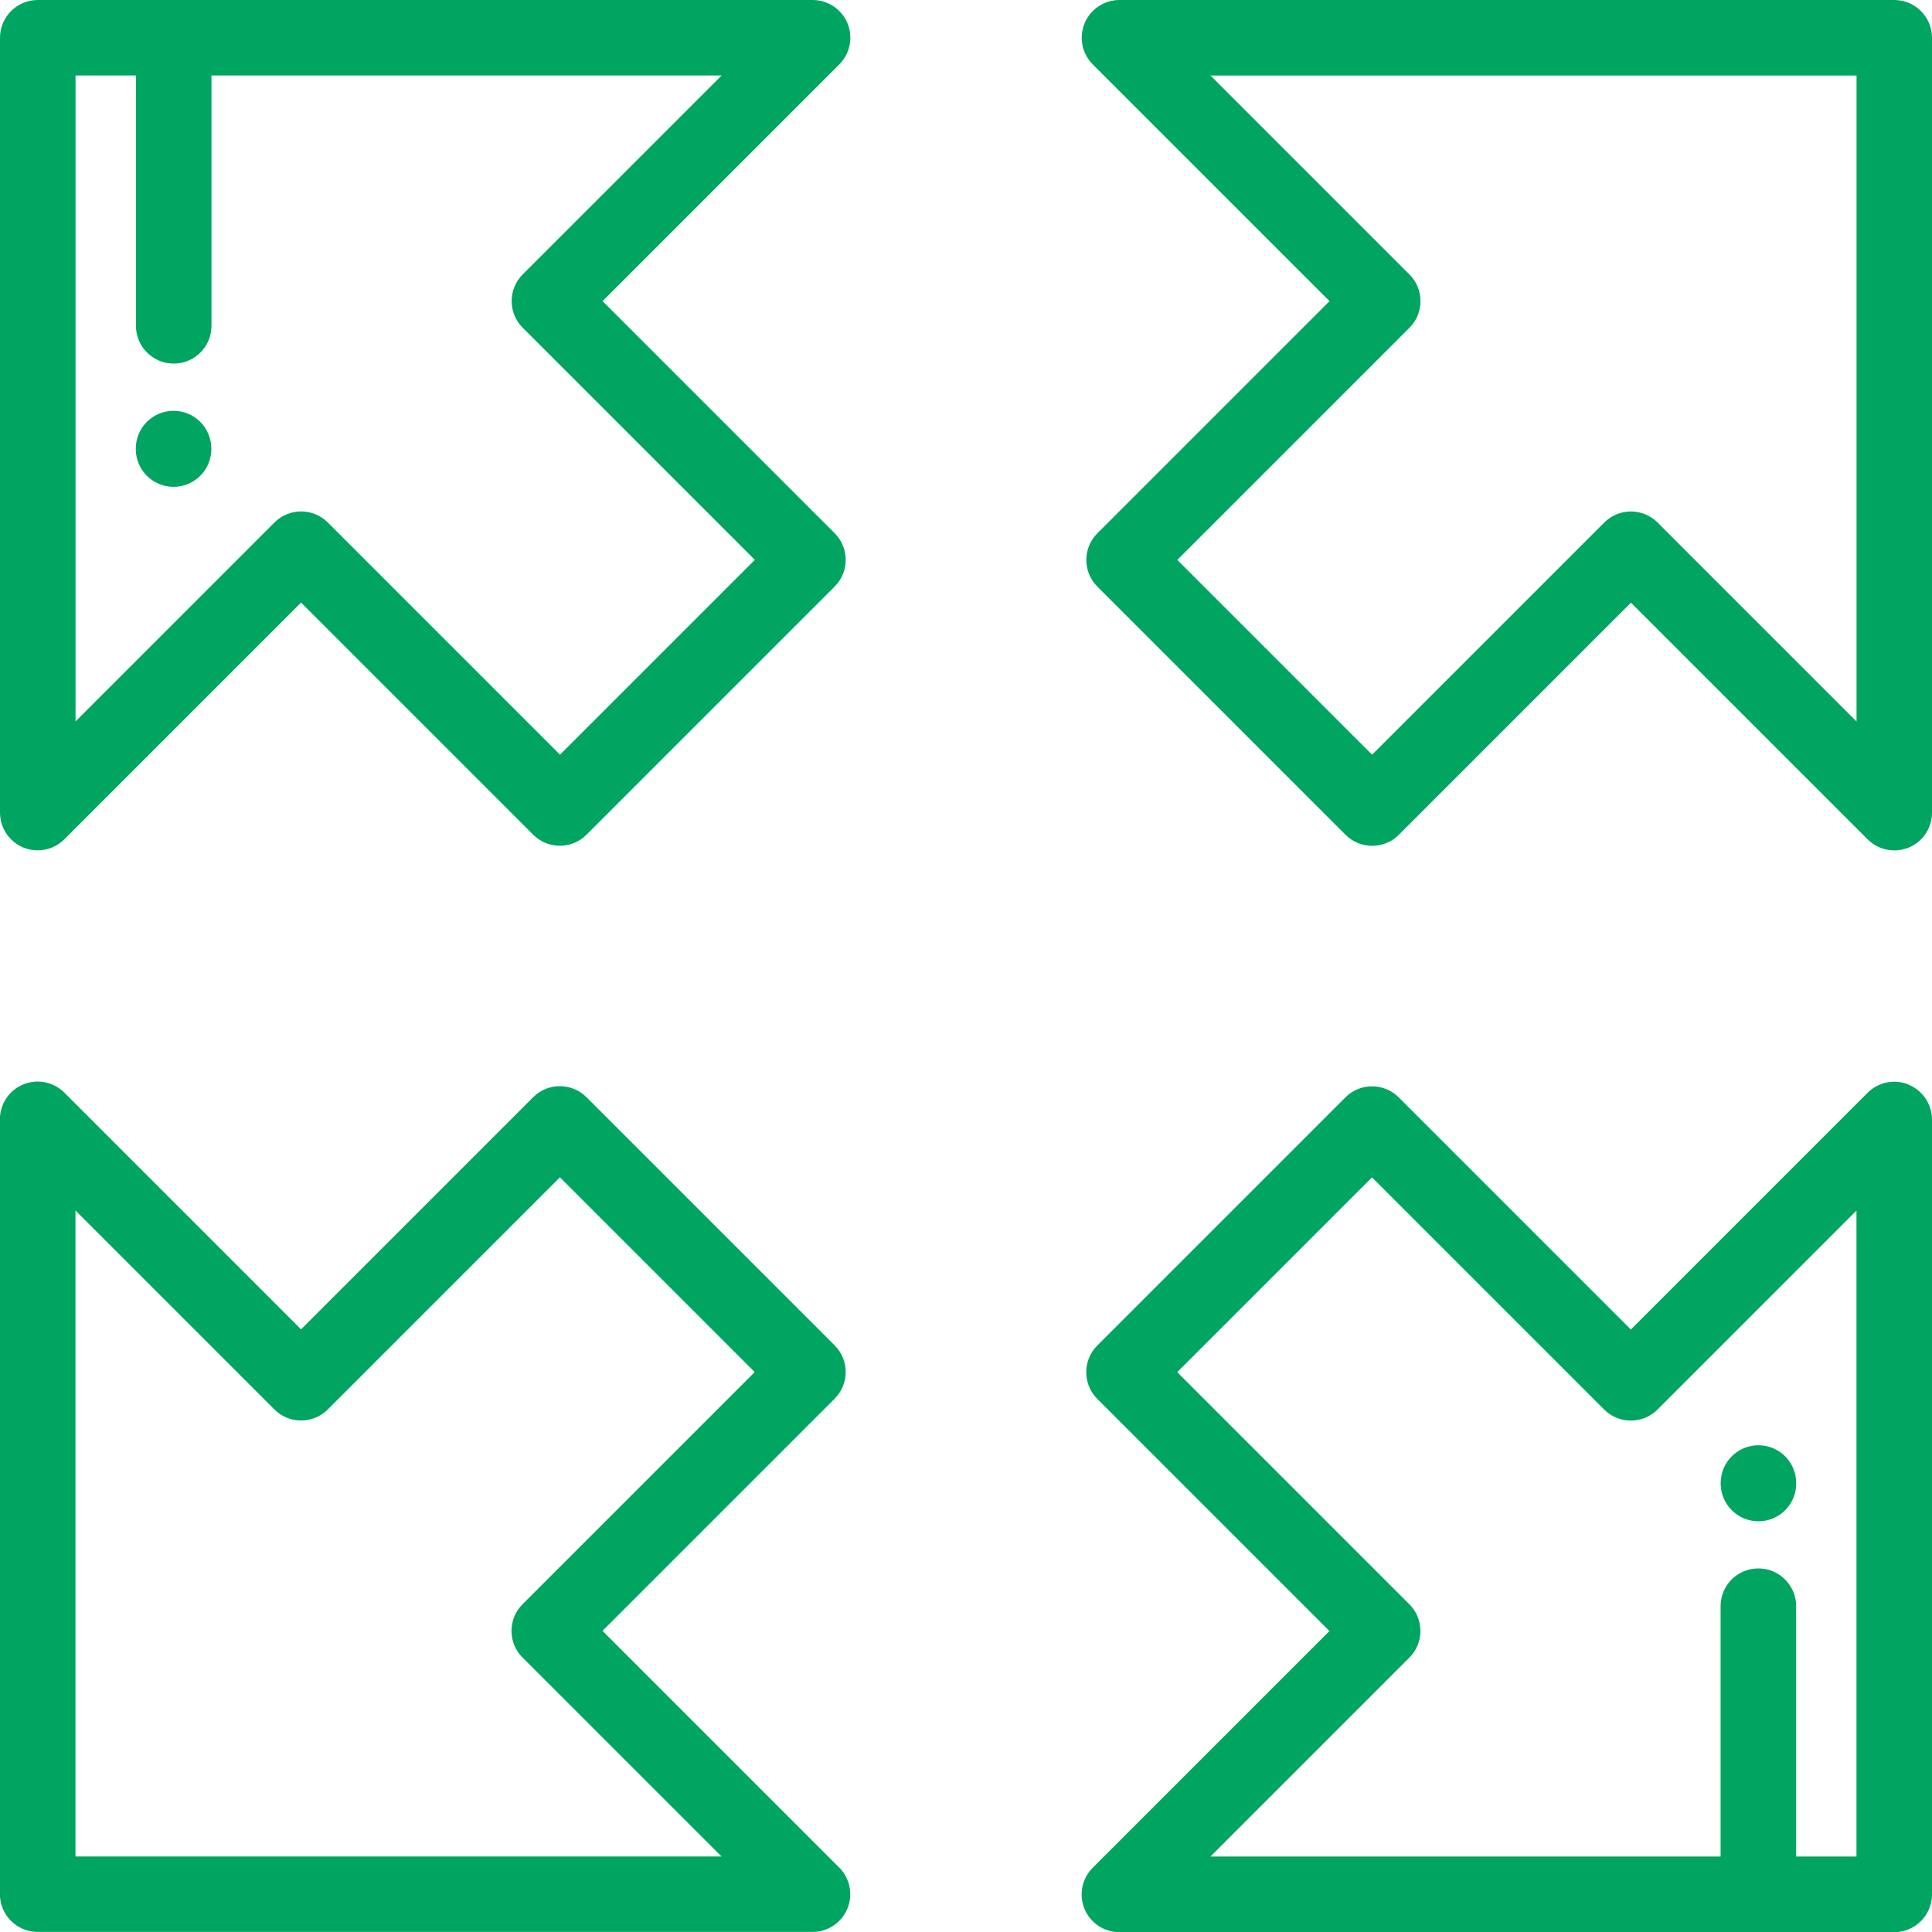
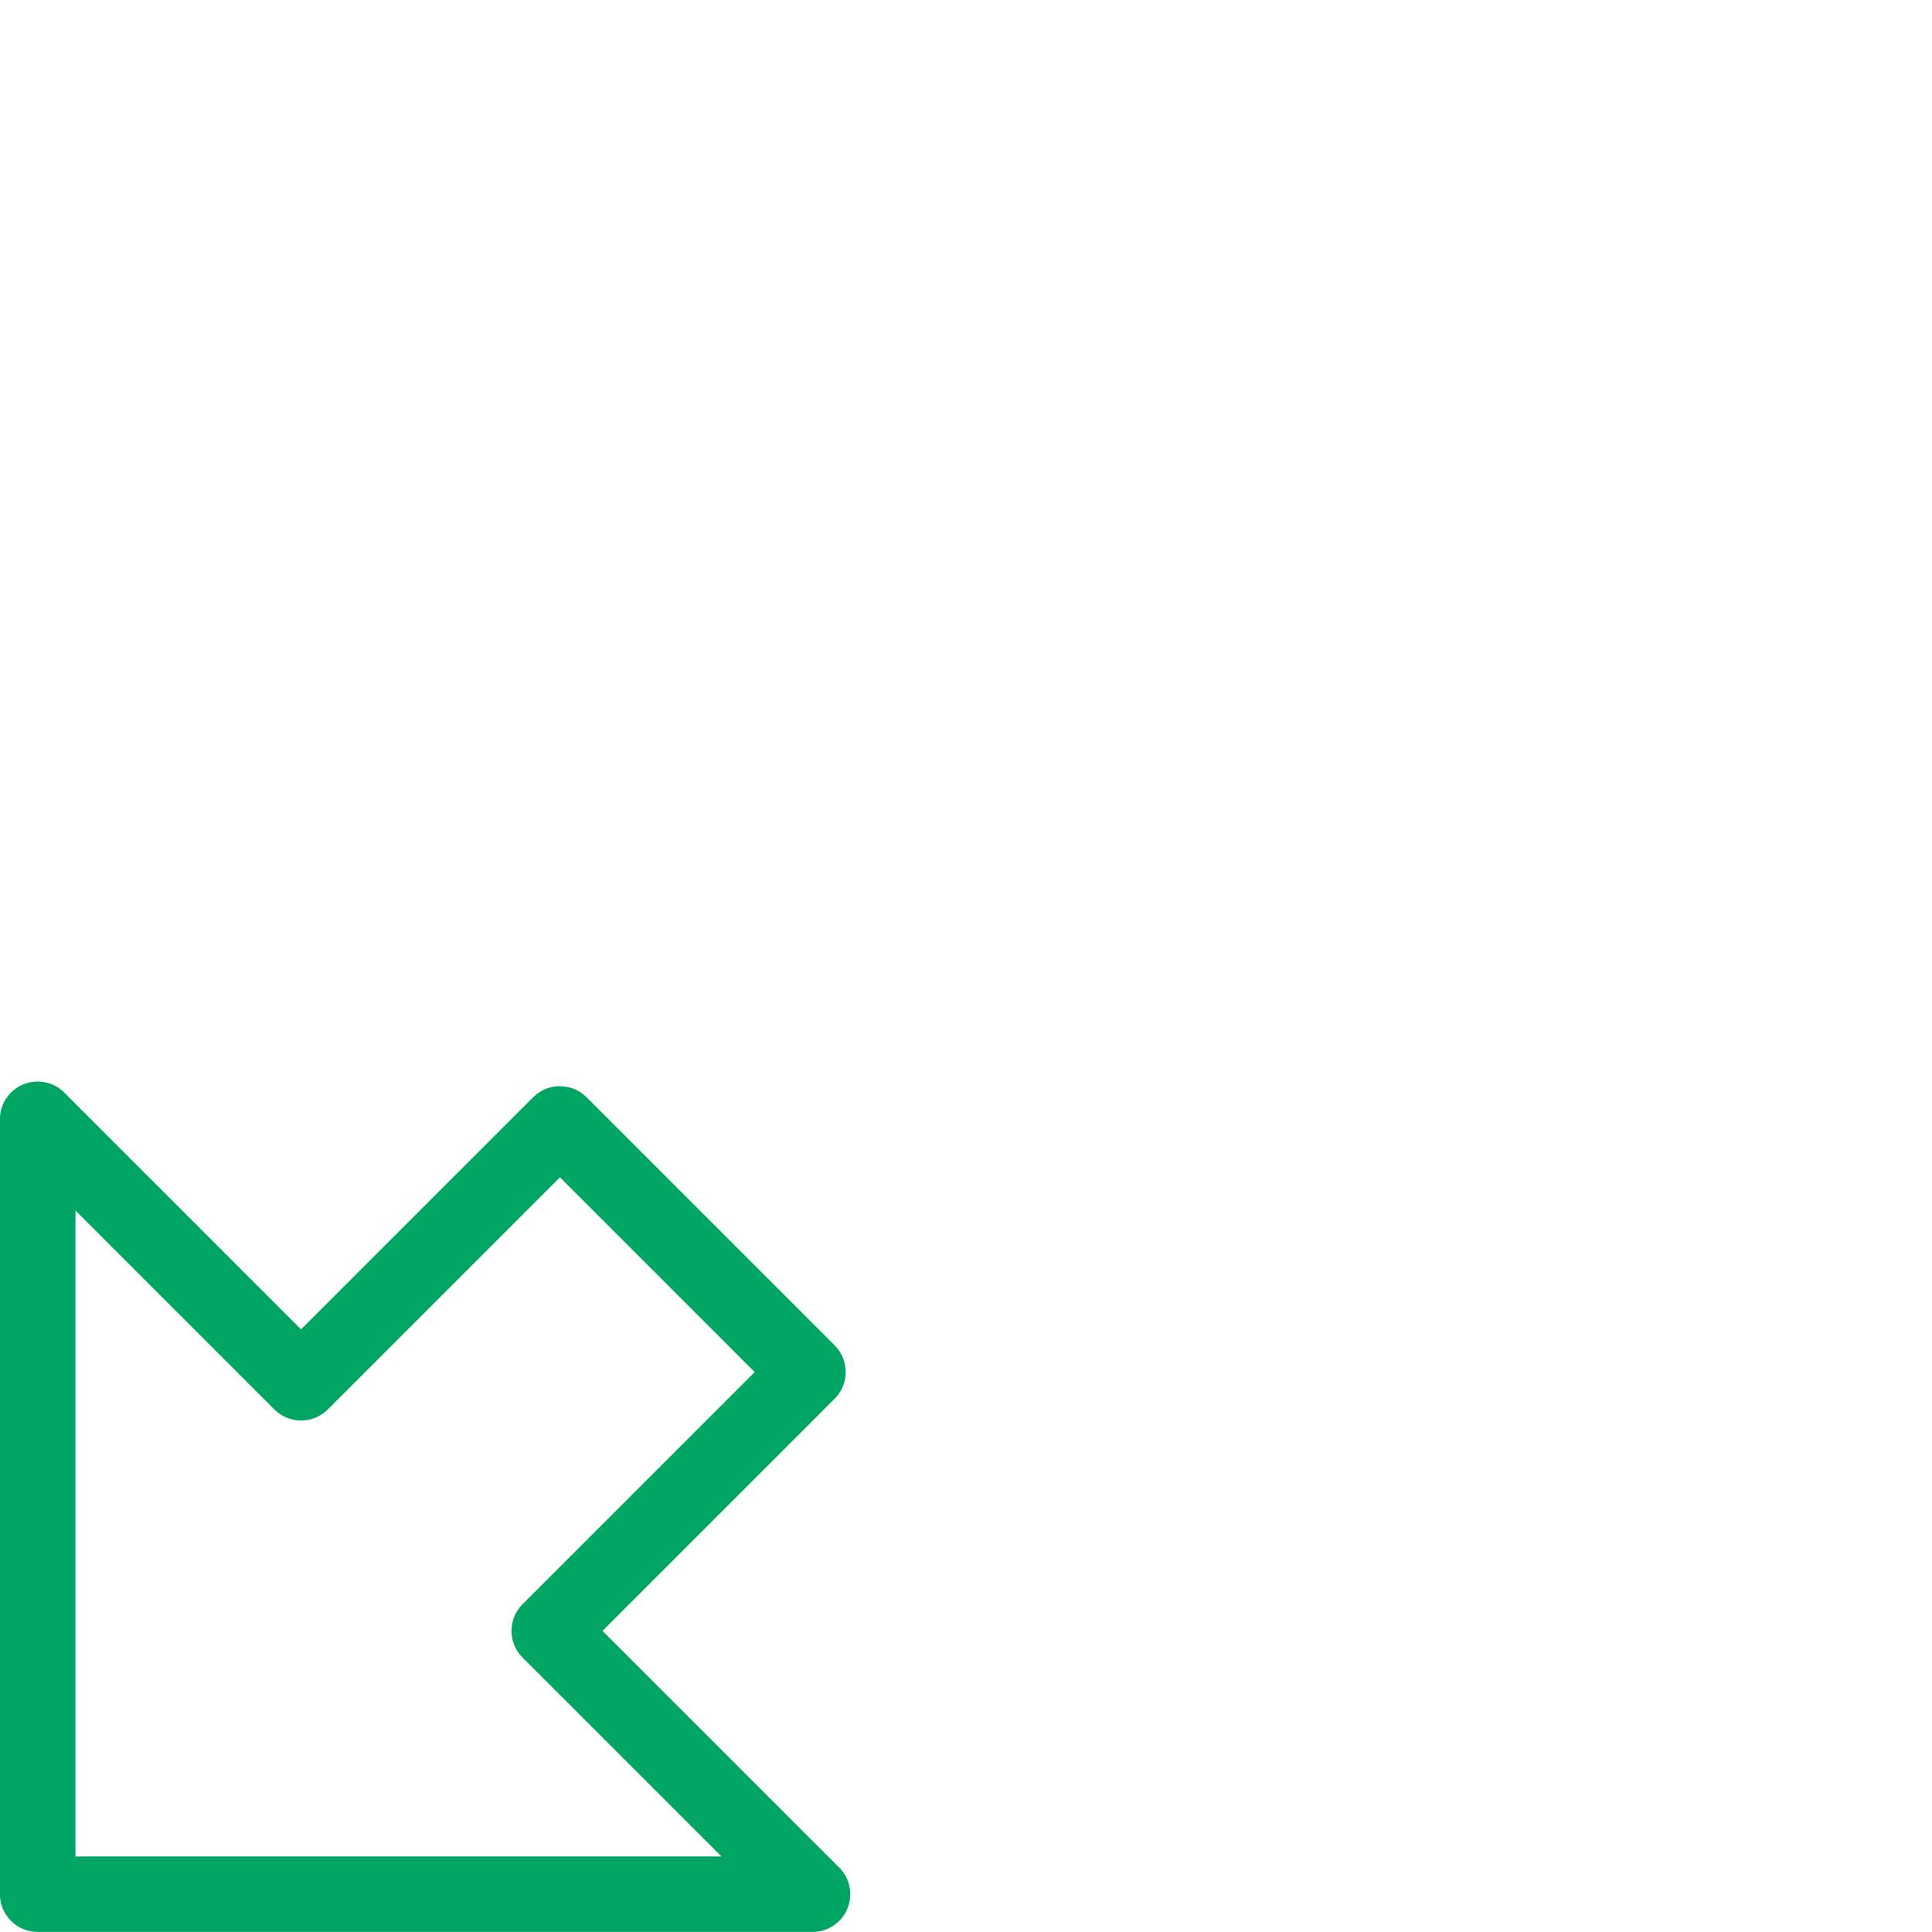
<svg xmlns="http://www.w3.org/2000/svg" id="Camada_2" viewBox="0 0 245.02 245.02">
  <defs>
    <style>      .cls-1 {        fill: #00a562;      }    </style>
  </defs>
  <g id="Camada_1-2" data-name="Camada_1">
    <g>
      <path class="cls-1" d="M106.43,236.85l-30.02-30.02,29.44-29.44c1.87-1.87,1.87-4.9,0-6.77l-31.47-31.47c-.9-.9-2.11-1.4-3.38-1.4s-2.49.5-3.38,1.4l-29.44,29.44-30.02-30.02c-1.37-1.37-3.43-1.78-5.22-1.04-1.79.74-2.95,2.49-2.95,4.42v98.27c0,2.64,2.14,4.79,4.79,4.79h98.27c1.94,0,3.68-1.17,4.42-2.95.74-1.79.33-3.85-1.04-5.22ZM9.57,235.45v-81.93l25.23,25.23c1.87,1.87,4.9,1.87,6.77,0l29.44-29.44,24.7,24.7-29.44,29.44c-.9.9-1.4,2.11-1.4,3.38s.5,2.49,1.4,3.38l25.23,25.23H9.57Z" />
-       <path class="cls-1" d="M240.24,0h-98.27c-1.94,0-3.68,1.17-4.42,2.95-.74,1.79-.33,3.85,1.04,5.22l30.02,30.02-29.44,29.44c-1.87,1.87-1.87,4.9,0,6.77l31.47,31.47c.9.9,2.11,1.4,3.38,1.4s2.49-.5,3.38-1.4l29.44-29.44,30.02,30.02c.92.92,2.14,1.4,3.38,1.4.62,0,1.24-.12,1.83-.36,1.79-.74,2.95-2.49,2.95-4.42V4.79c0-2.64-2.14-4.79-4.79-4.79ZM235.45,91.5l-25.23-25.23c-1.87-1.87-4.9-1.87-6.77,0l-29.44,29.44-24.7-24.7,29.44-29.44c.9-.9,1.4-2.11,1.4-3.38s-.5-2.49-1.4-3.38l-25.23-25.23h81.93v81.93Z" />
-       <path class="cls-1" d="M223.01,183.29c-2.64,0-4.79,2.14-4.79,4.79v.06c0,2.64,2.14,4.79,4.79,4.79s4.79-2.14,4.79-4.79v-.06c0-2.64-2.14-4.79-4.79-4.79Z" />
-       <path class="cls-1" d="M76.42,38.19l30.02-30.02c1.37-1.37,1.78-3.43,1.04-5.22-.74-1.79-2.49-2.95-4.42-2.95H4.79C2.14,0,0,2.14,0,4.79v98.27c0,1.94,1.17,3.68,2.95,4.42.59.25,1.21.36,1.83.36,1.25,0,2.47-.49,3.38-1.4l30.02-30.02,29.44,29.44c.9.9,2.11,1.4,3.38,1.4s2.49-.5,3.38-1.4l31.47-31.47c1.87-1.87,1.87-4.9,0-6.77l-29.44-29.44ZM71.01,95.7l-29.44-29.44c-.93-.93-2.16-1.4-3.38-1.4s-2.45.47-3.38,1.4l-25.23,25.23V9.57h7.66v31.75c0,2.64,2.14,4.79,4.79,4.79s4.79-2.14,4.79-4.79V9.57h64.7l-25.23,25.23c-.9.9-1.4,2.11-1.4,3.38s.5,2.49,1.4,3.38l29.44,29.44-24.7,24.7Z" />
-       <path class="cls-1" d="M242.07,137.55c-1.79-.74-3.85-.33-5.22,1.04l-30.02,30.02-29.44-29.44c-.9-.9-2.11-1.4-3.38-1.4s-2.49.5-3.38,1.4l-31.47,31.47c-1.87,1.87-1.87,4.9,0,6.77l29.44,29.44-30.02,30.02c-1.37,1.37-1.78,3.43-1.04,5.22.74,1.79,2.49,2.95,4.42,2.95h98.27c2.64,0,4.79-2.14,4.79-4.79v-98.26c0-1.94-1.17-3.68-2.95-4.42ZM235.45,235.45h-7.66v-31.75c0-2.64-2.14-4.79-4.79-4.79s-4.79,2.14-4.79,4.79v31.75h-64.7l25.23-25.23c.9-.9,1.4-2.11,1.4-3.38s-.5-2.49-1.4-3.38l-29.44-29.44,24.7-24.7,29.44,29.44c1.87,1.87,4.9,1.87,6.77,0l25.23-25.23v81.93Z" />
-       <path class="cls-1" d="M22.01,52.1c-2.64,0-4.79,2.14-4.79,4.79v.06c0,2.64,2.14,4.79,4.79,4.79s4.79-2.14,4.79-4.79v-.06c0-2.64-2.14-4.79-4.79-4.79Z" />
    </g>
  </g>
</svg>